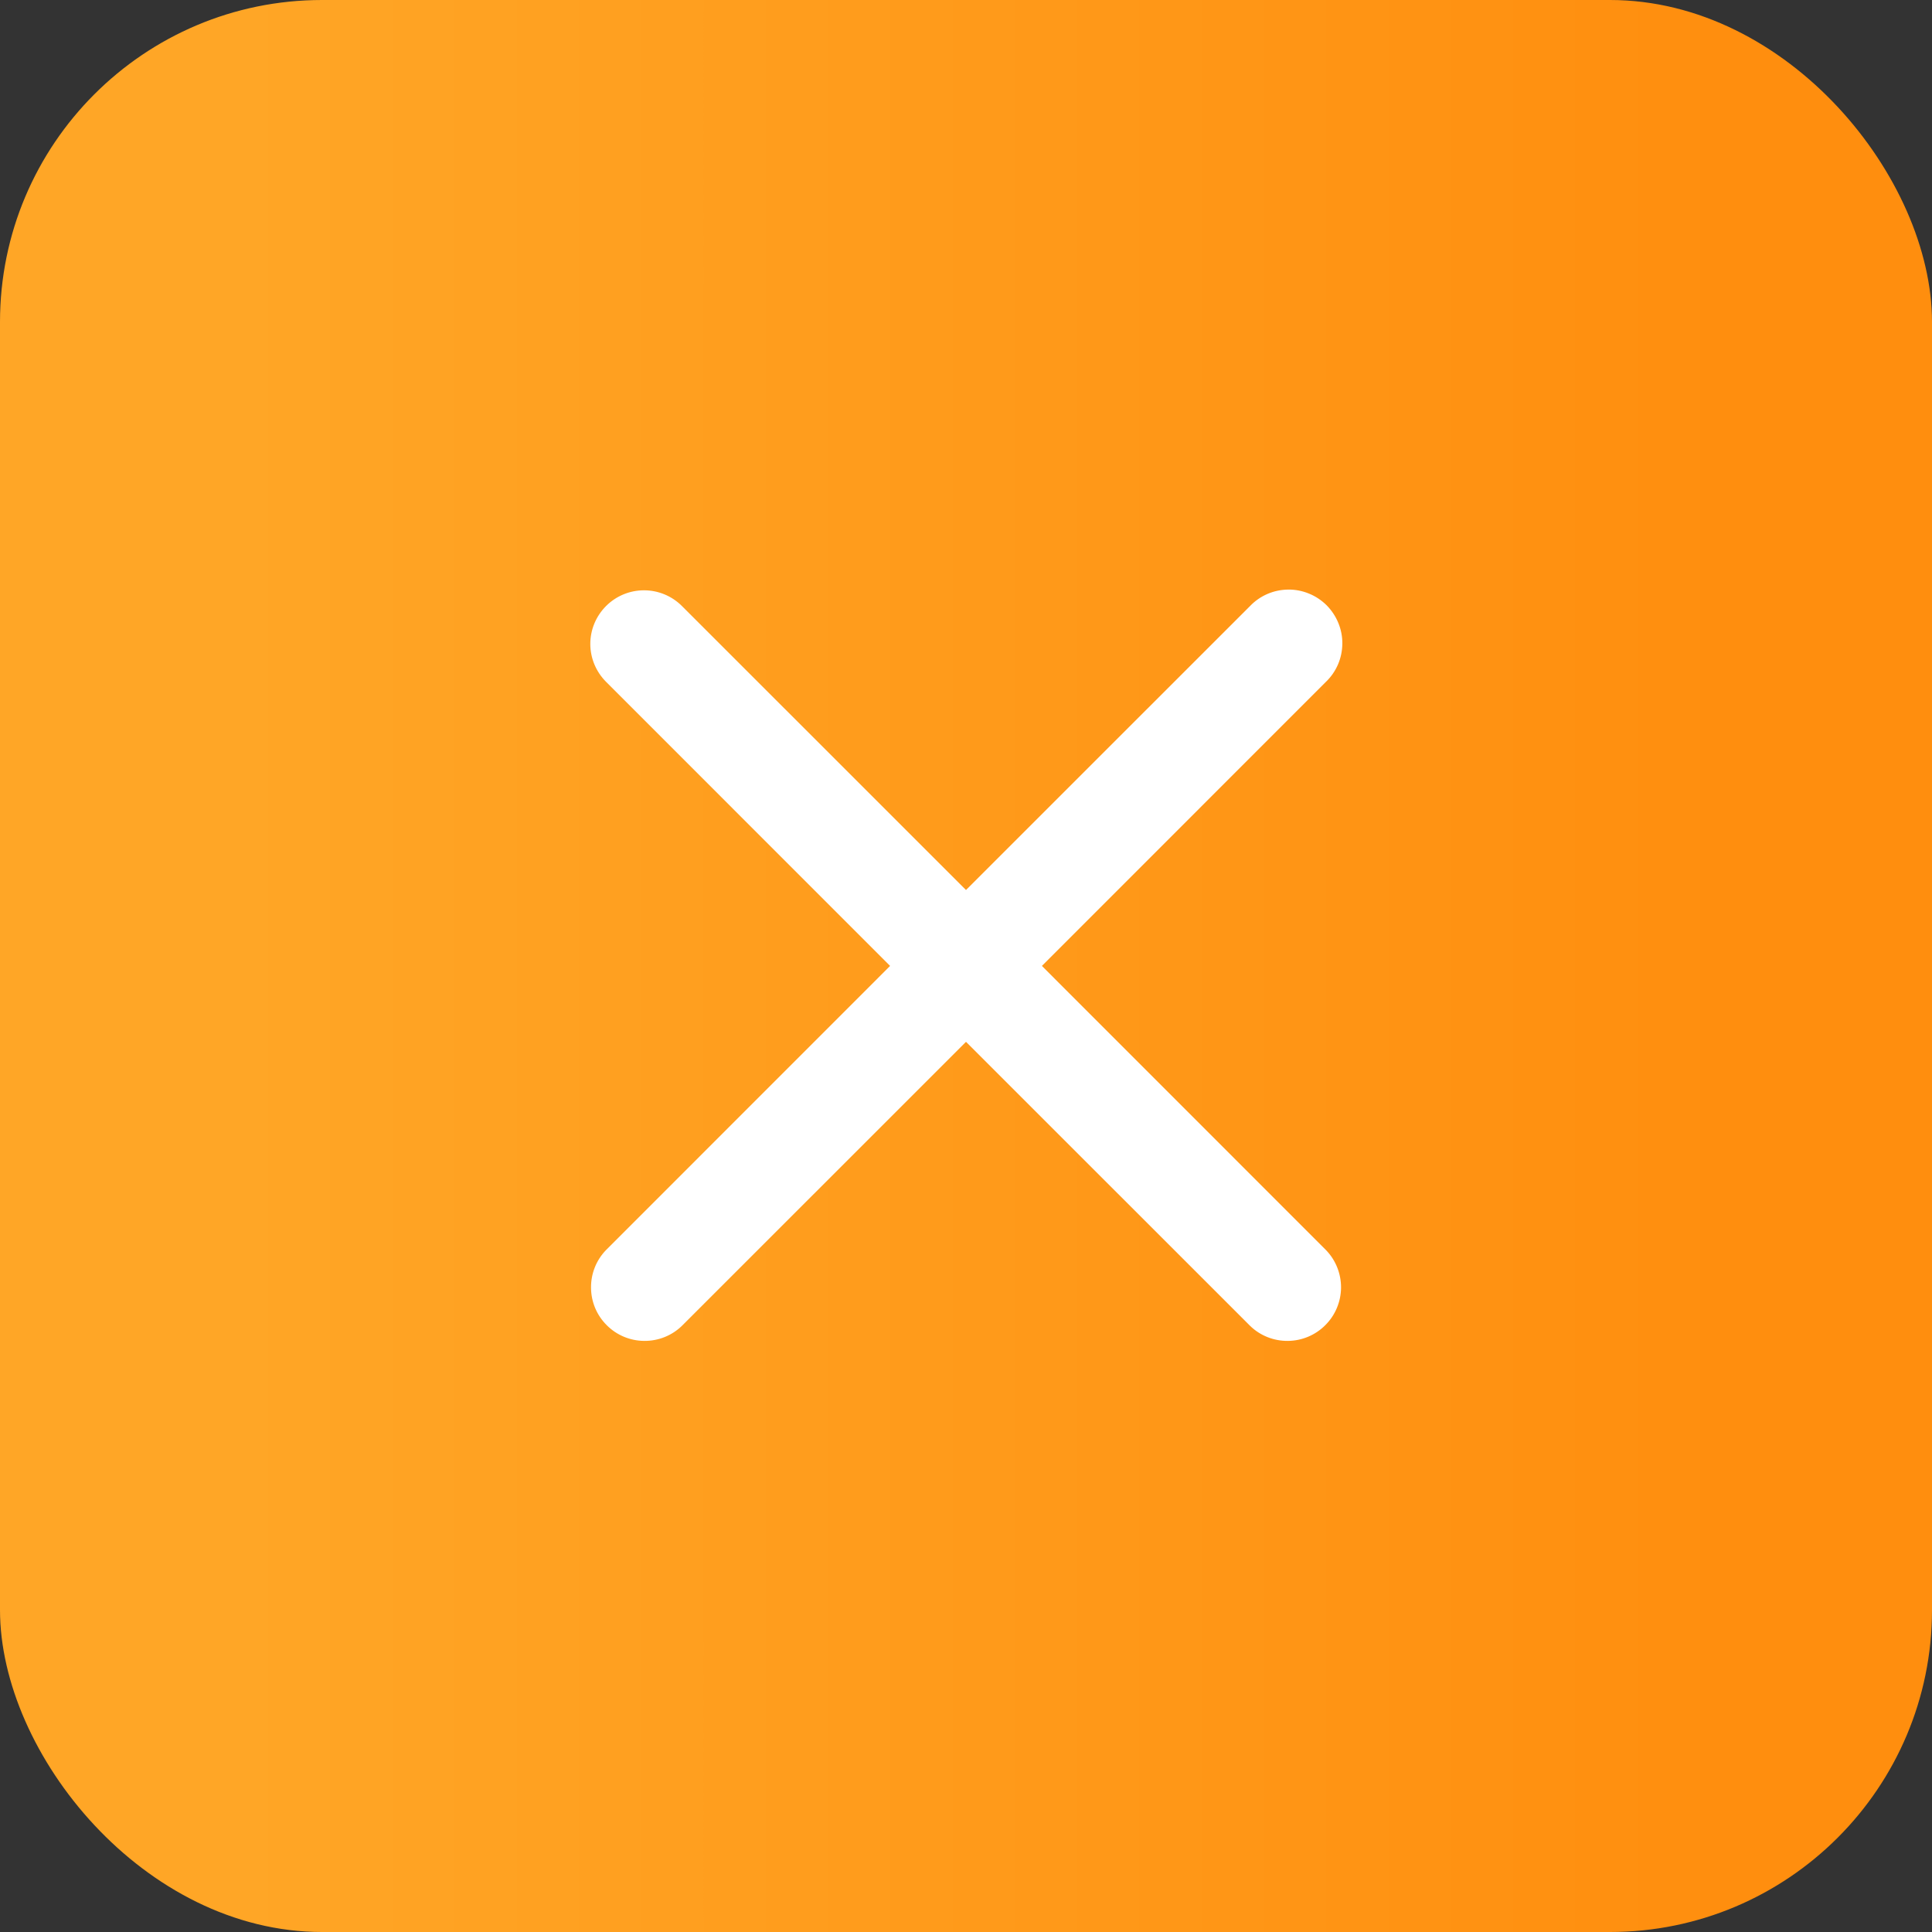
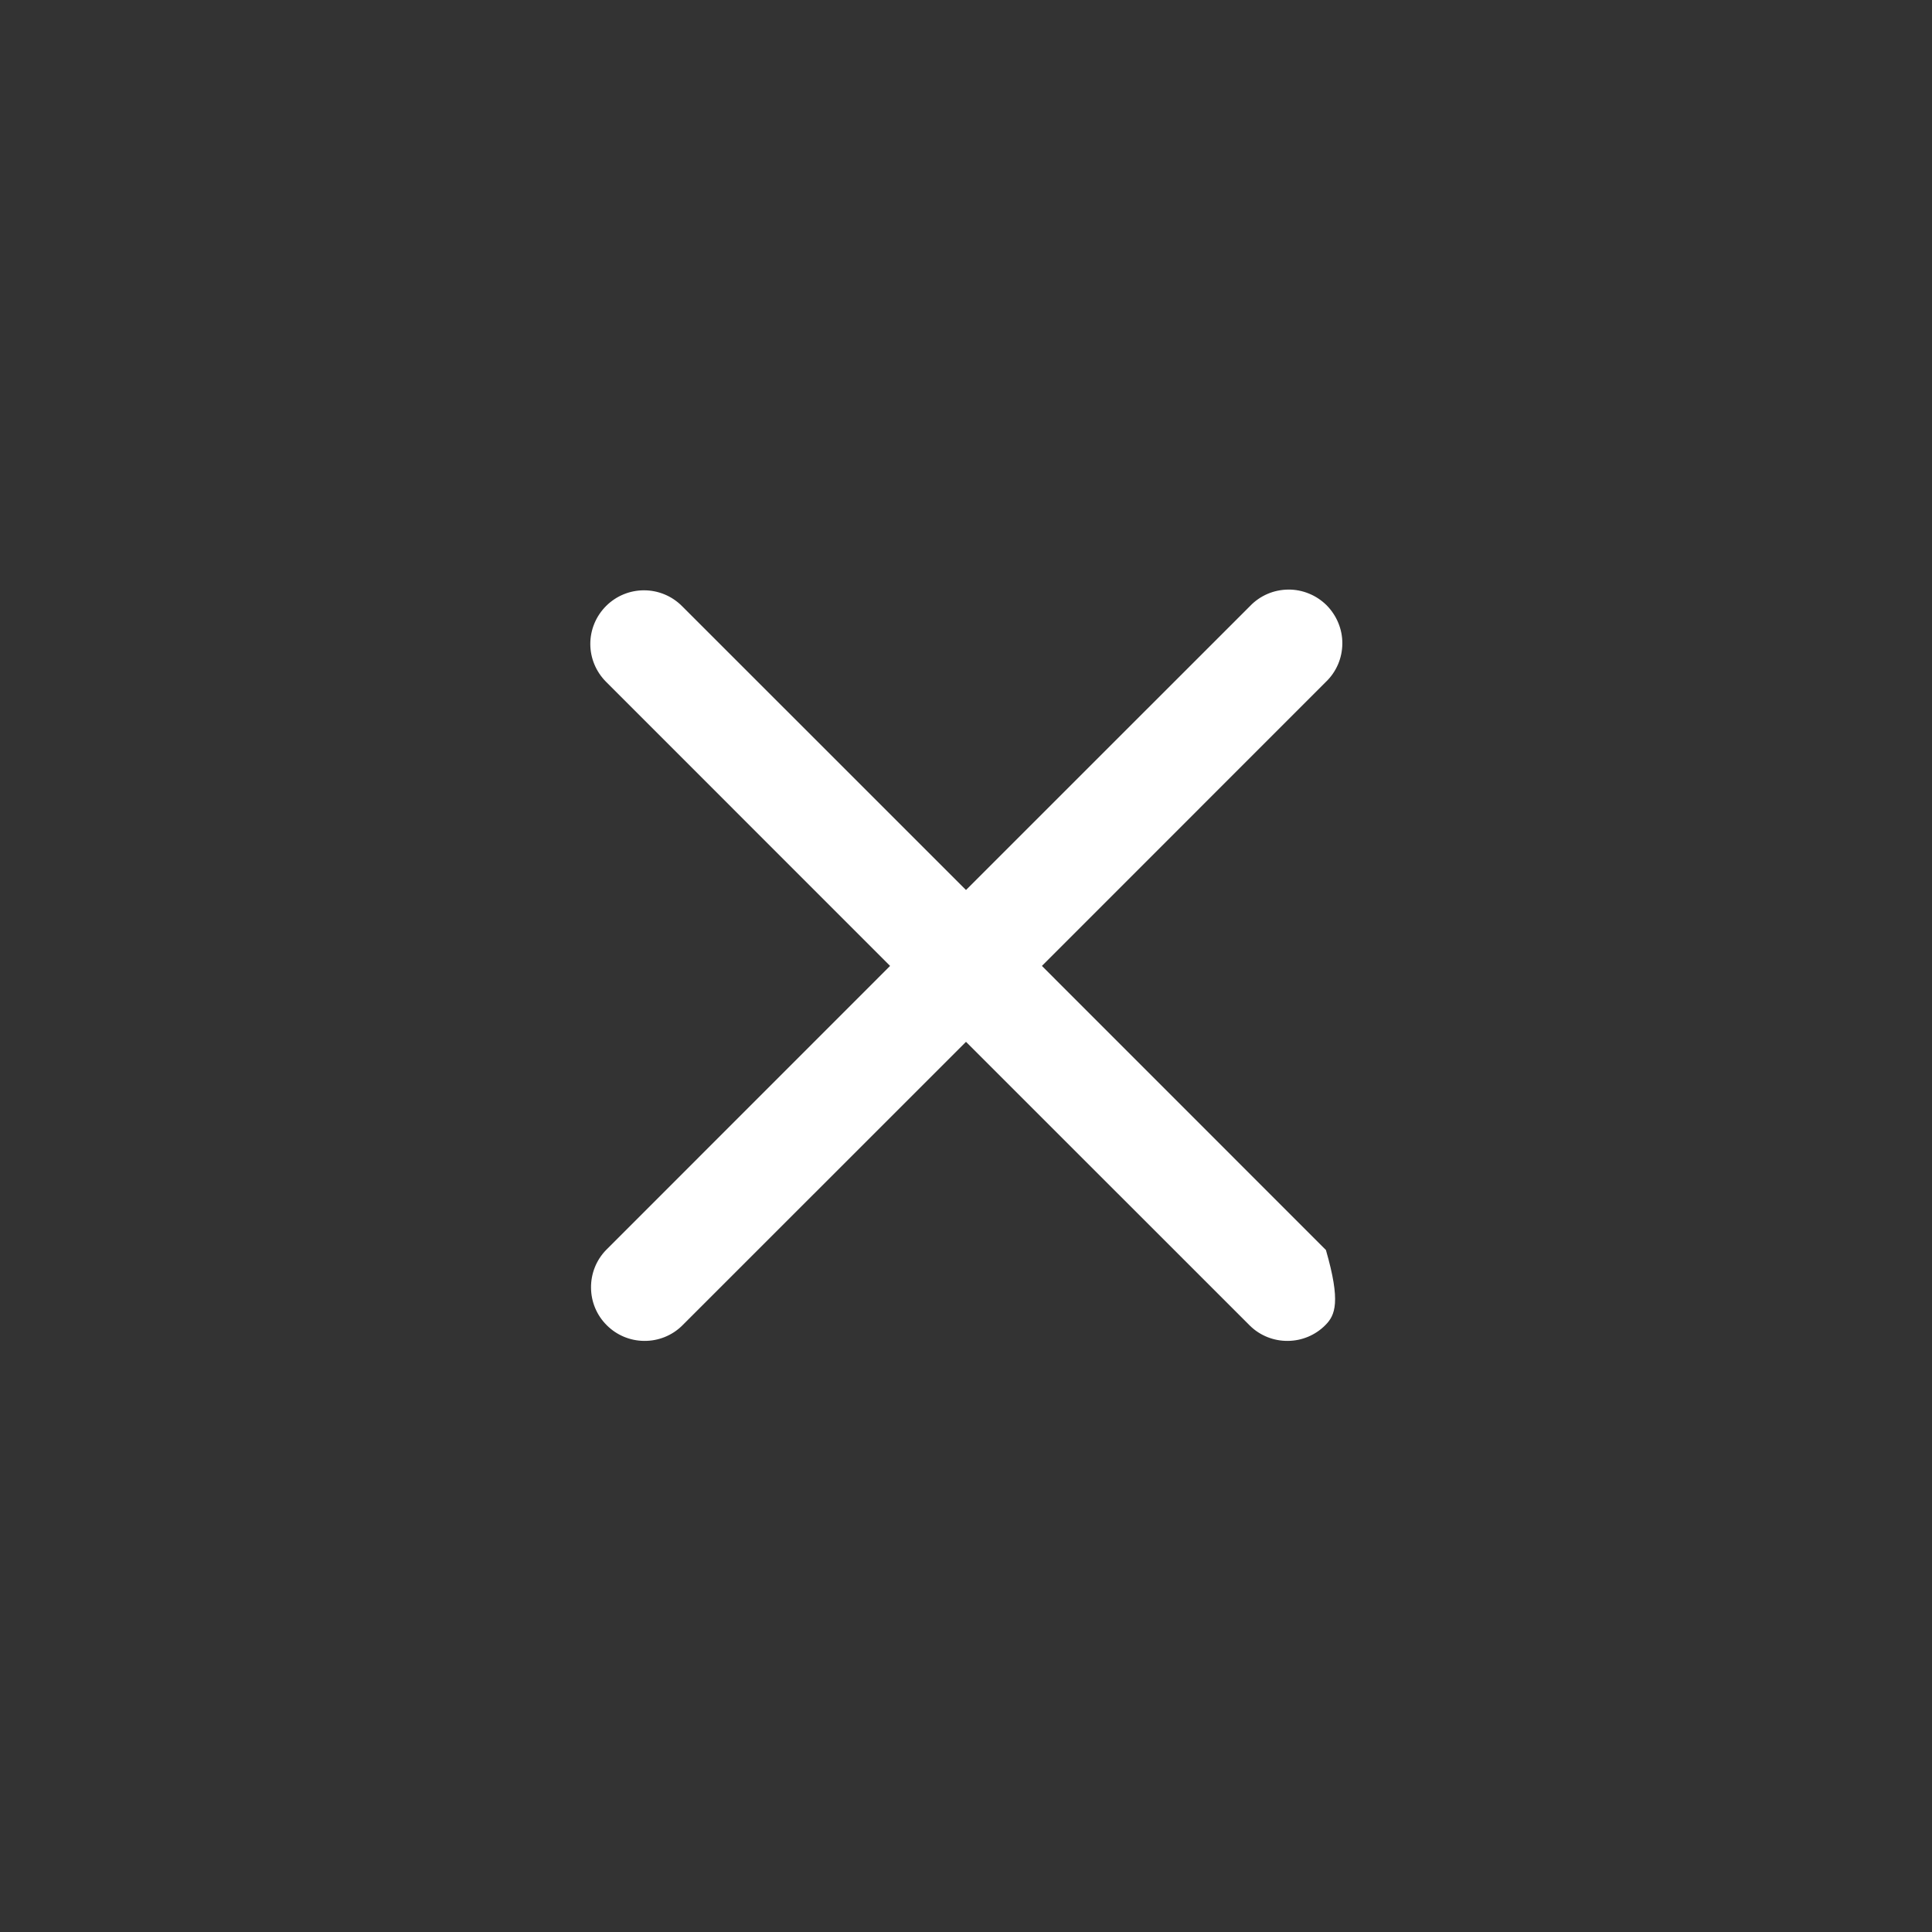
<svg xmlns="http://www.w3.org/2000/svg" width="24" height="24" viewBox="0 0 24 24" fill="none">
  <rect x="0" y="0" width="24" height="24" fill="#333333" stroke="none" />
-   <rect width="24" height="24" rx="4" fill="url(#paint0_linear_1322_40036)" />
-   <path fill-rule="evenodd" clip-rule="evenodd" d="M7.529 7.528C7.654 7.403 7.823 7.333 8 7.333C8.177 7.333 8.346 7.403 8.471 7.528L12 11.056L15.529 7.528C15.59 7.464 15.664 7.413 15.745 7.378C15.826 7.343 15.914 7.325 16.002 7.324C16.091 7.323 16.179 7.34 16.261 7.374C16.343 7.407 16.417 7.457 16.48 7.519C16.542 7.582 16.592 7.657 16.625 7.738C16.659 7.82 16.676 7.908 16.675 7.997C16.674 8.085 16.656 8.173 16.621 8.254C16.586 8.335 16.535 8.409 16.471 8.47L12.943 11.999L16.471 15.528C16.593 15.653 16.66 15.822 16.659 15.997C16.657 16.172 16.587 16.339 16.463 16.462C16.34 16.586 16.172 16.656 15.998 16.657C15.823 16.659 15.654 16.592 15.529 16.47L12 12.942L8.471 16.47C8.346 16.592 8.177 16.659 8.002 16.657C7.828 16.656 7.66 16.586 7.537 16.462C7.413 16.339 7.343 16.172 7.342 15.997C7.34 15.822 7.407 15.653 7.529 15.528L11.057 11.999L7.529 8.47C7.404 8.345 7.333 8.176 7.333 7.999C7.333 7.822 7.404 7.653 7.529 7.528Z" fill="white" />
+   <path fill-rule="evenodd" clip-rule="evenodd" d="M7.529 7.528C7.654 7.403 7.823 7.333 8 7.333C8.177 7.333 8.346 7.403 8.471 7.528L12 11.056L15.529 7.528C15.59 7.464 15.664 7.413 15.745 7.378C15.826 7.343 15.914 7.325 16.002 7.324C16.091 7.323 16.179 7.34 16.261 7.374C16.343 7.407 16.417 7.457 16.48 7.519C16.542 7.582 16.592 7.657 16.625 7.738C16.659 7.82 16.676 7.908 16.675 7.997C16.674 8.085 16.656 8.173 16.621 8.254C16.586 8.335 16.535 8.409 16.471 8.47L12.943 11.999L16.471 15.528C16.657 16.172 16.587 16.339 16.463 16.462C16.34 16.586 16.172 16.656 15.998 16.657C15.823 16.659 15.654 16.592 15.529 16.47L12 12.942L8.471 16.47C8.346 16.592 8.177 16.659 8.002 16.657C7.828 16.656 7.66 16.586 7.537 16.462C7.413 16.339 7.343 16.172 7.342 15.997C7.34 15.822 7.407 15.653 7.529 15.528L11.057 11.999L7.529 8.47C7.404 8.345 7.333 8.176 7.333 7.999C7.333 7.822 7.404 7.653 7.529 7.528Z" fill="white" />
  <defs>
    <linearGradient id="paint0_linear_1322_40036" x1="2.942" y1="12" x2="21.5" y2="12" gradientUnits="userSpaceOnUse">
      <stop stop-color="#FFA626" />
      <stop offset="1" stop-color="#FF8E0E" />
    </linearGradient>
  </defs>
</svg>